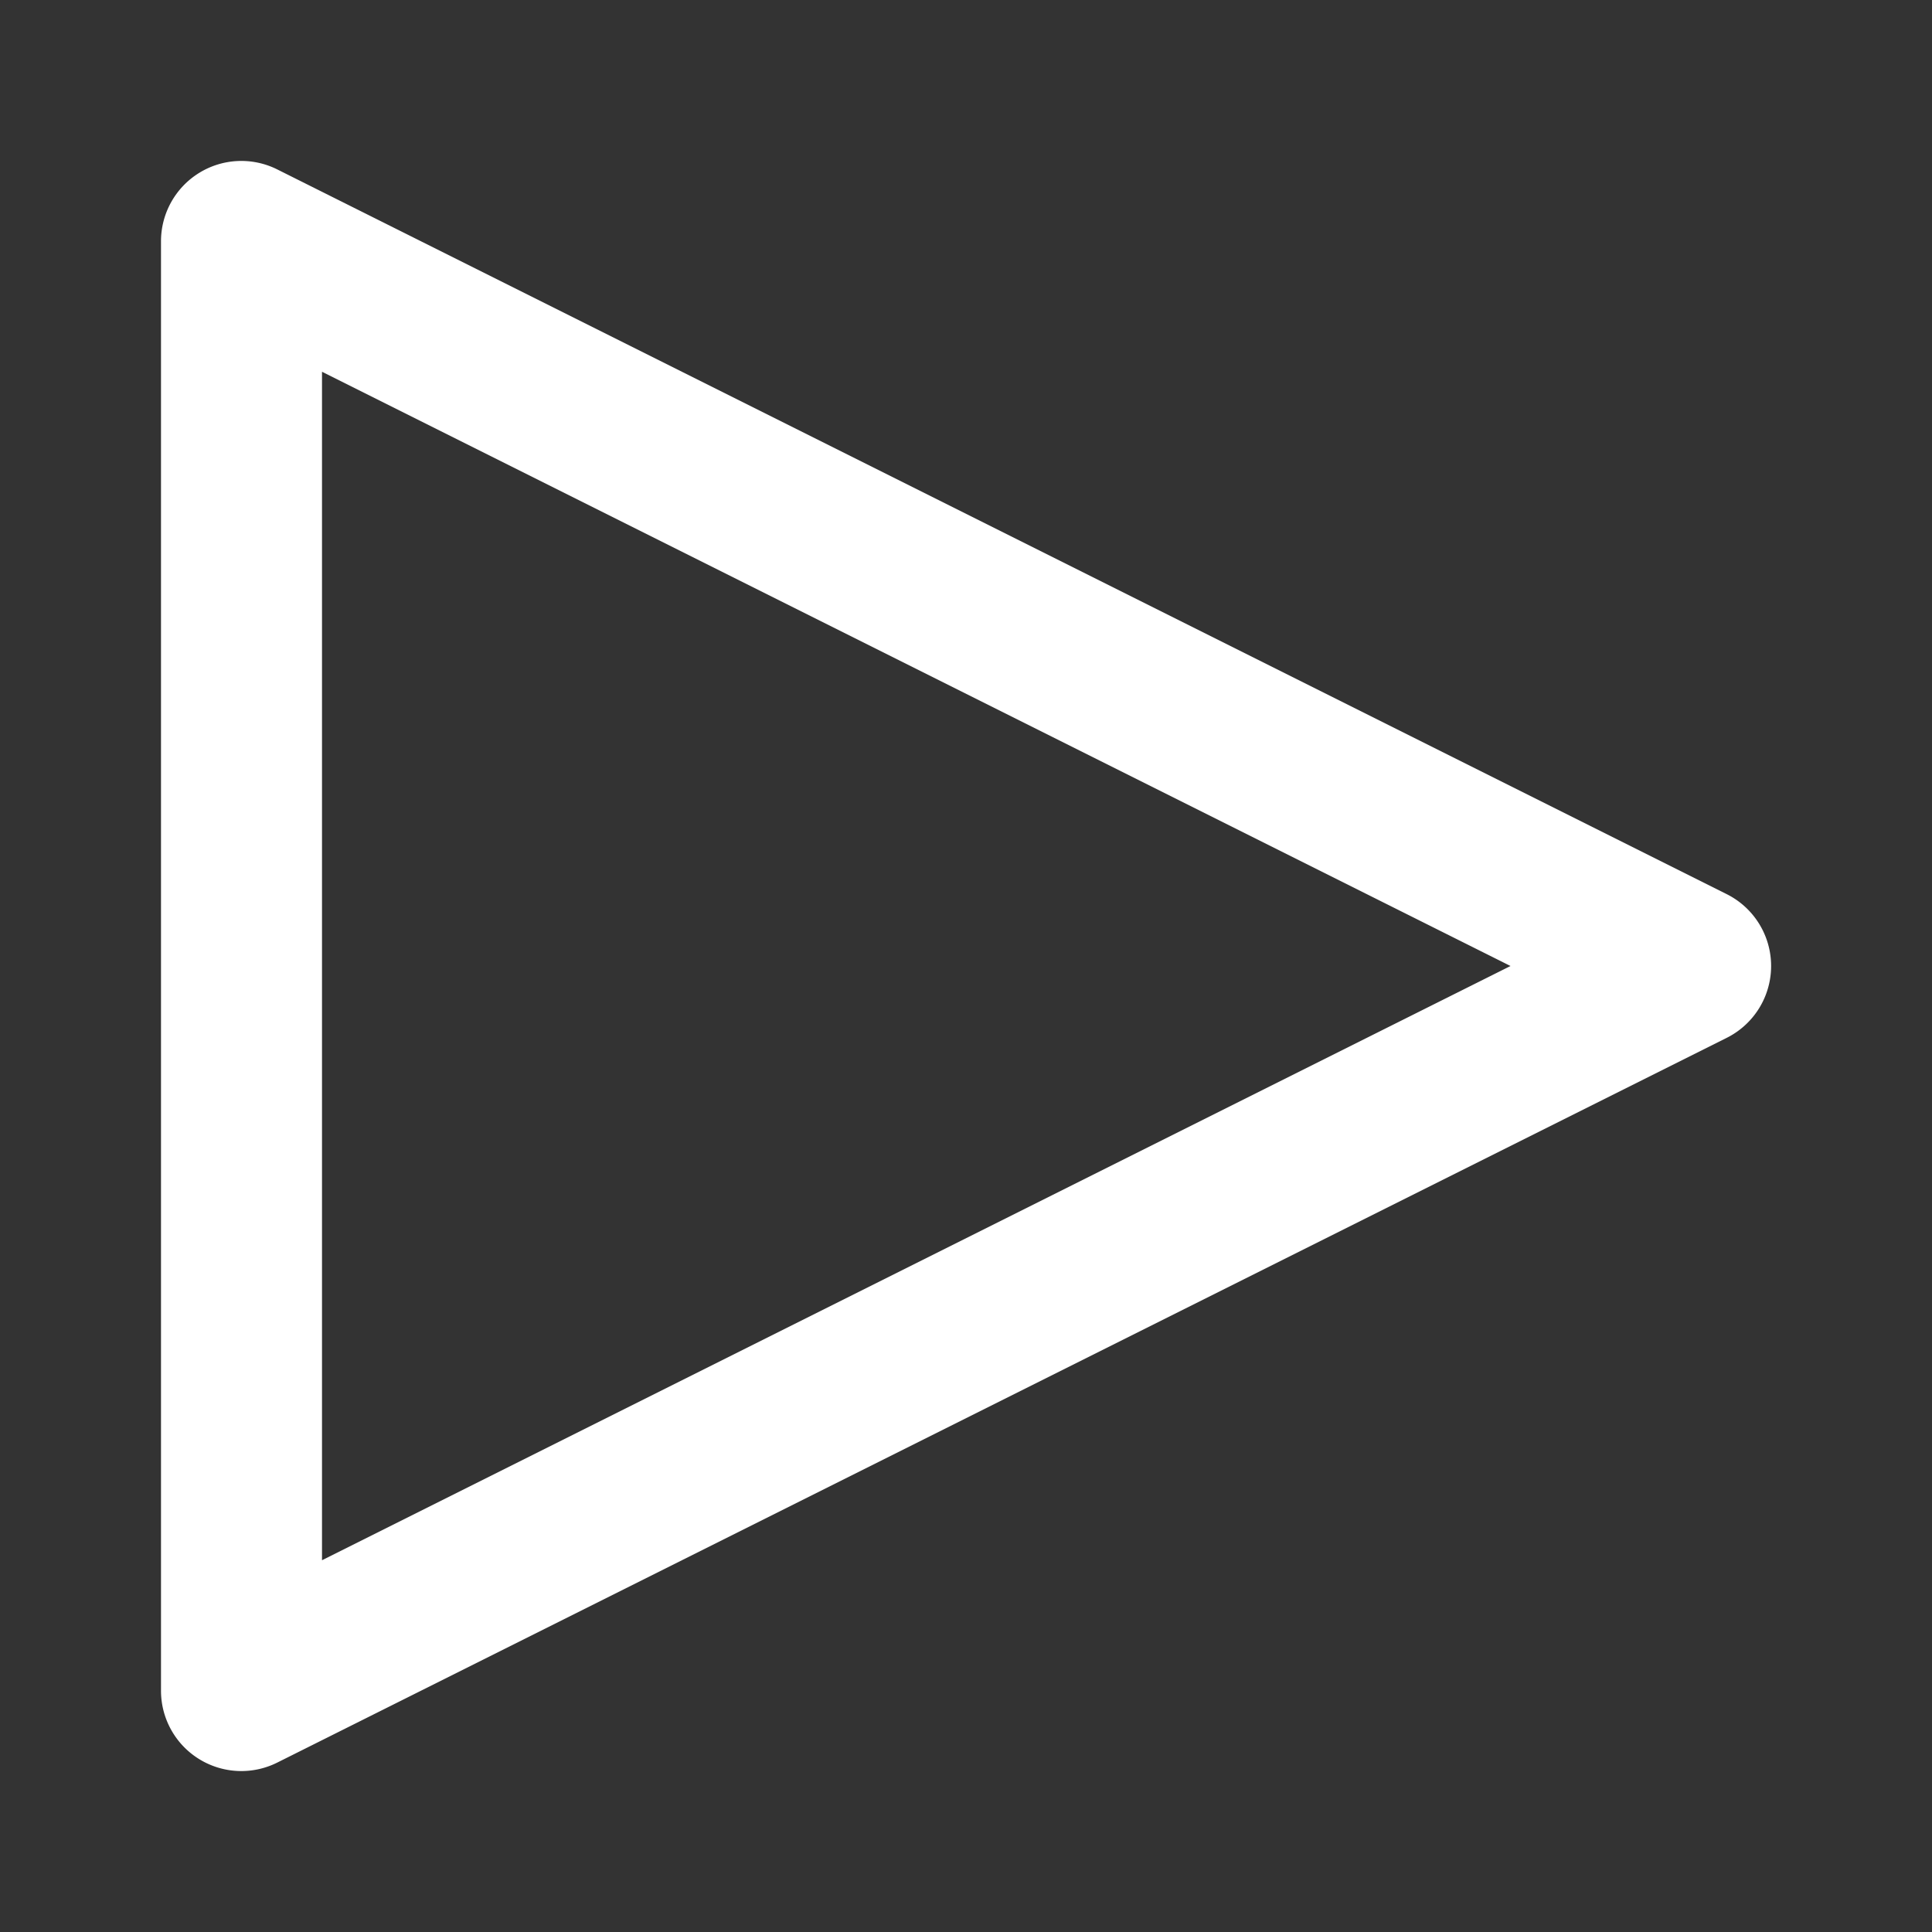
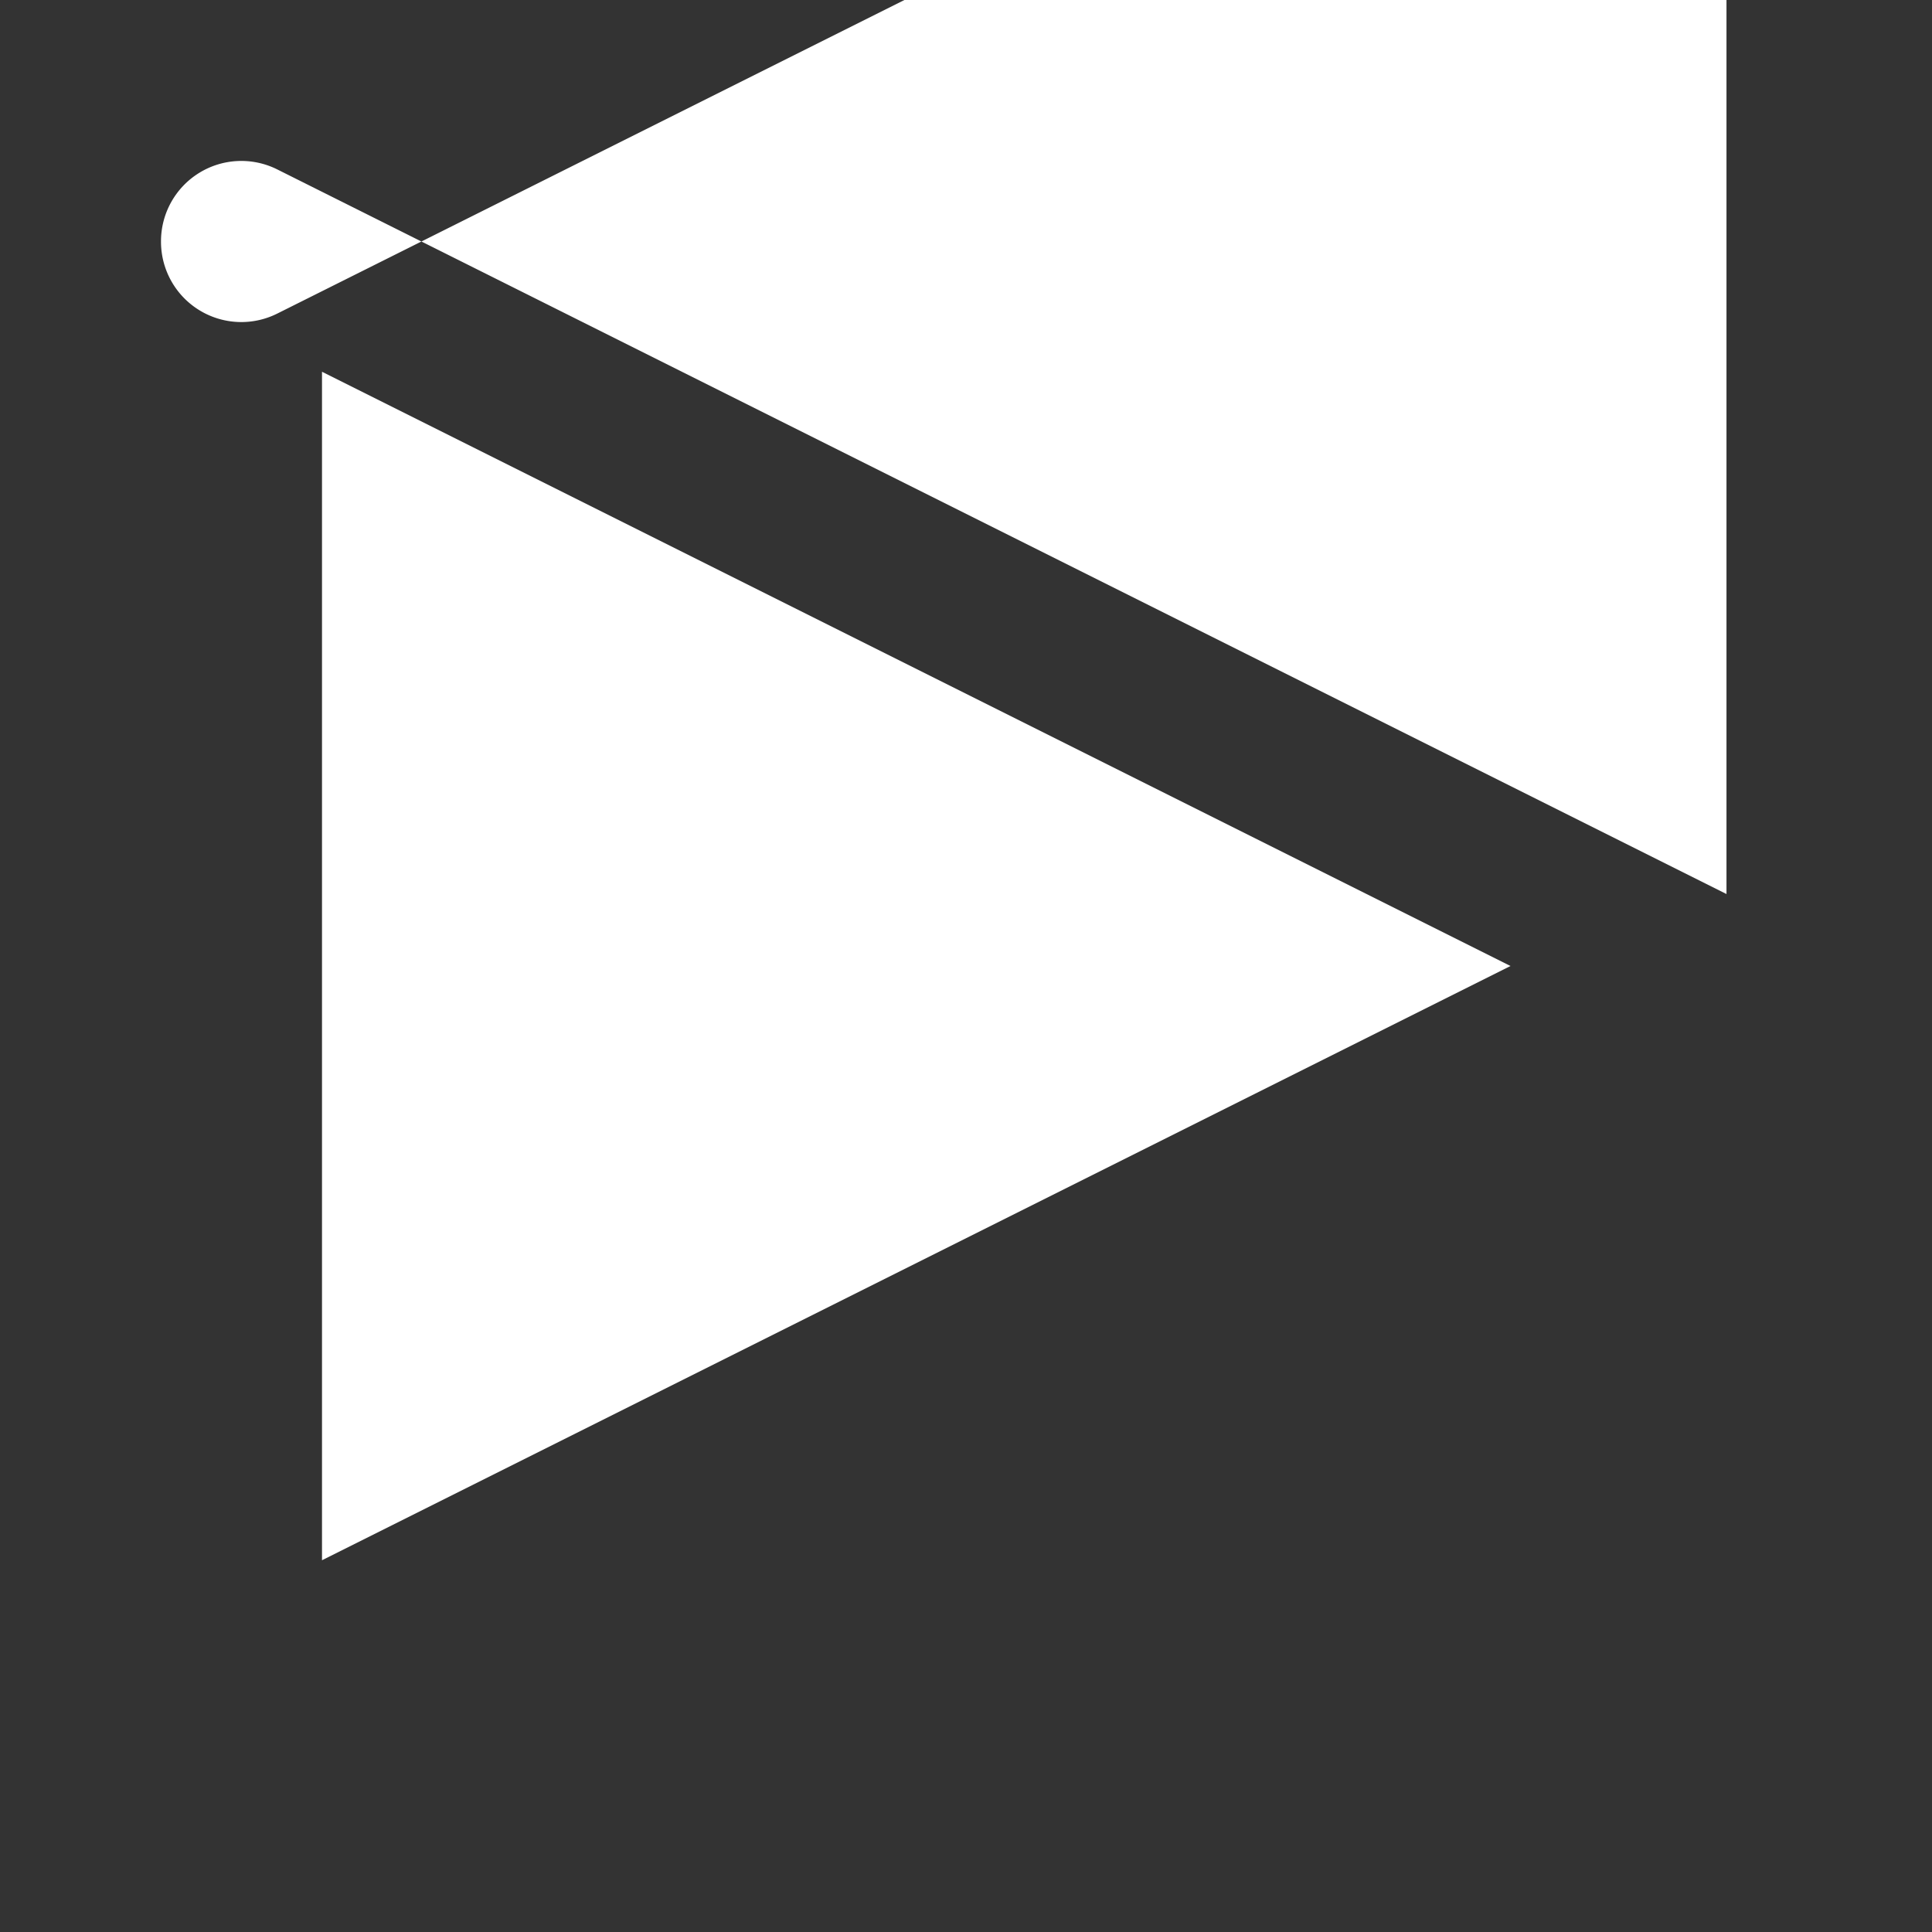
<svg xmlns="http://www.w3.org/2000/svg" width="24" height="24" fill="none">
  <rect width="100%" height="100%" fill="#333333" stroke="none" />
-   <path d="M21.447 11.106l-18-9A.998.998 0 002 3v18a.998.998 0 001.447.894l18-9a.998.998 0 000-1.788zM4 4.618L18.764 12 4 19.382V4.618z" fill="#fff" />
+   <path d="M21.447 11.106l-18-9A.998.998 0 002 3a.998.998 0 001.447.894l18-9a.998.998 0 000-1.788zM4 4.618L18.764 12 4 19.382V4.618z" fill="#fff" />
</svg>